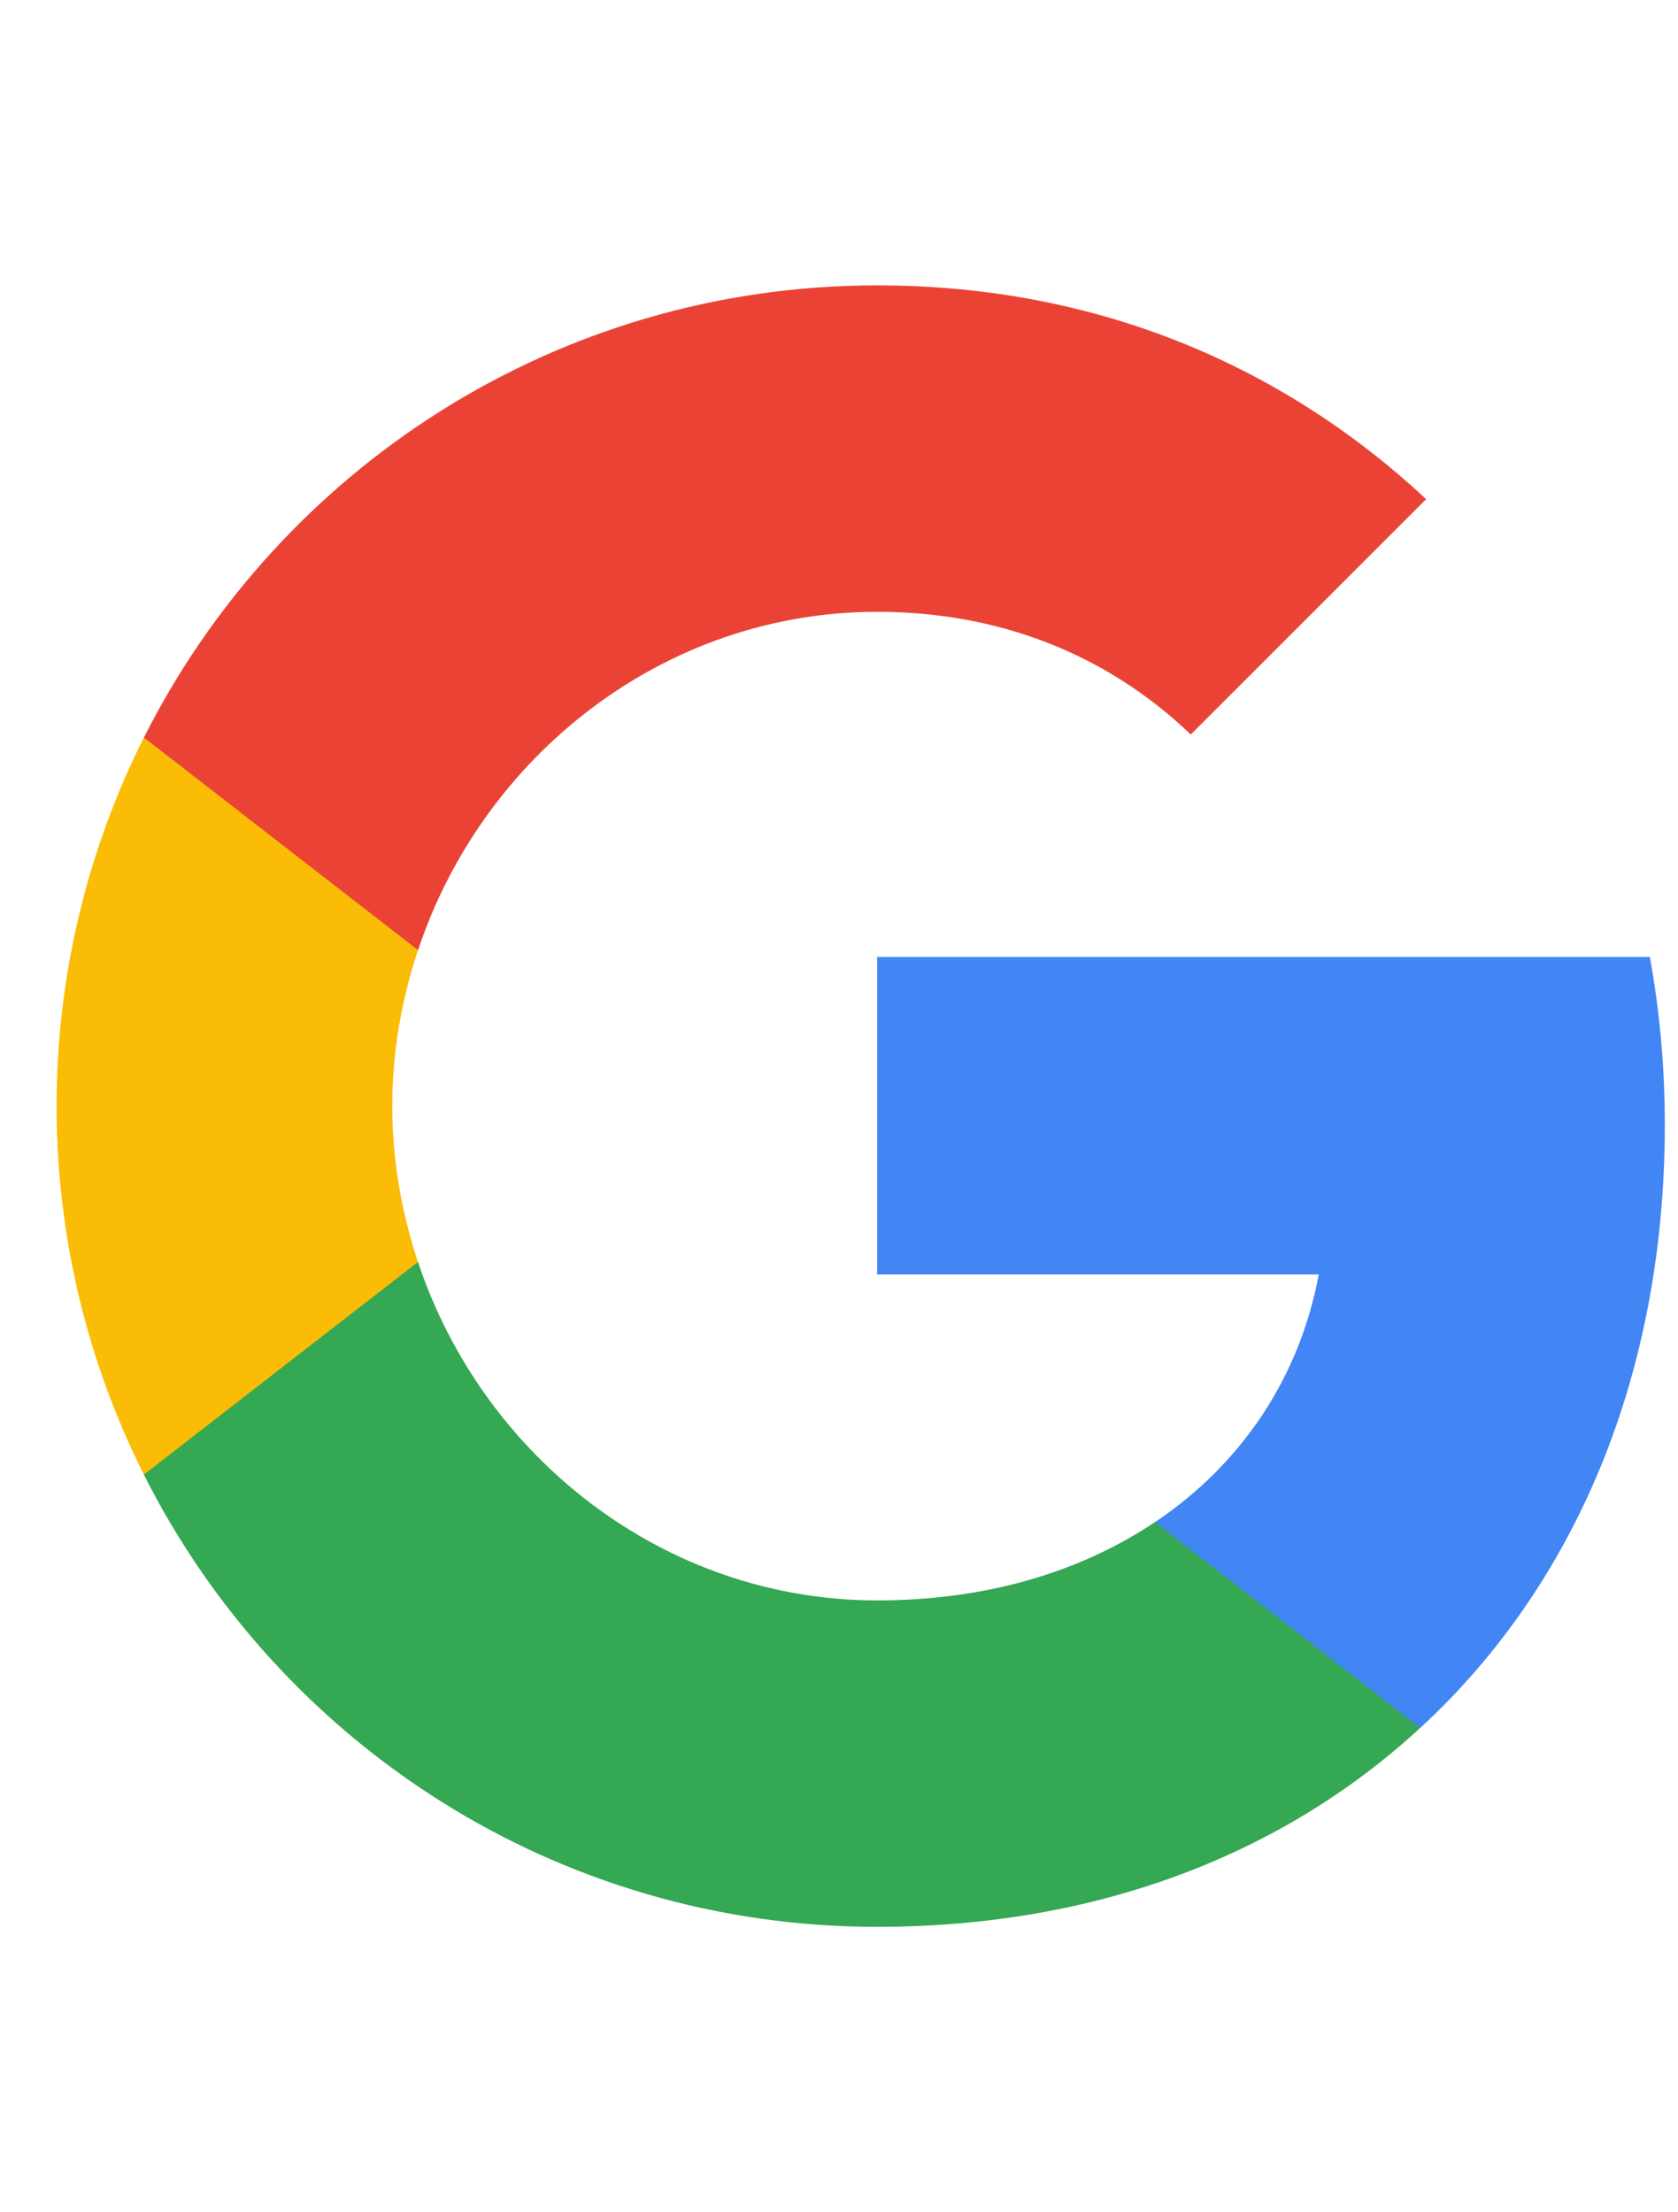
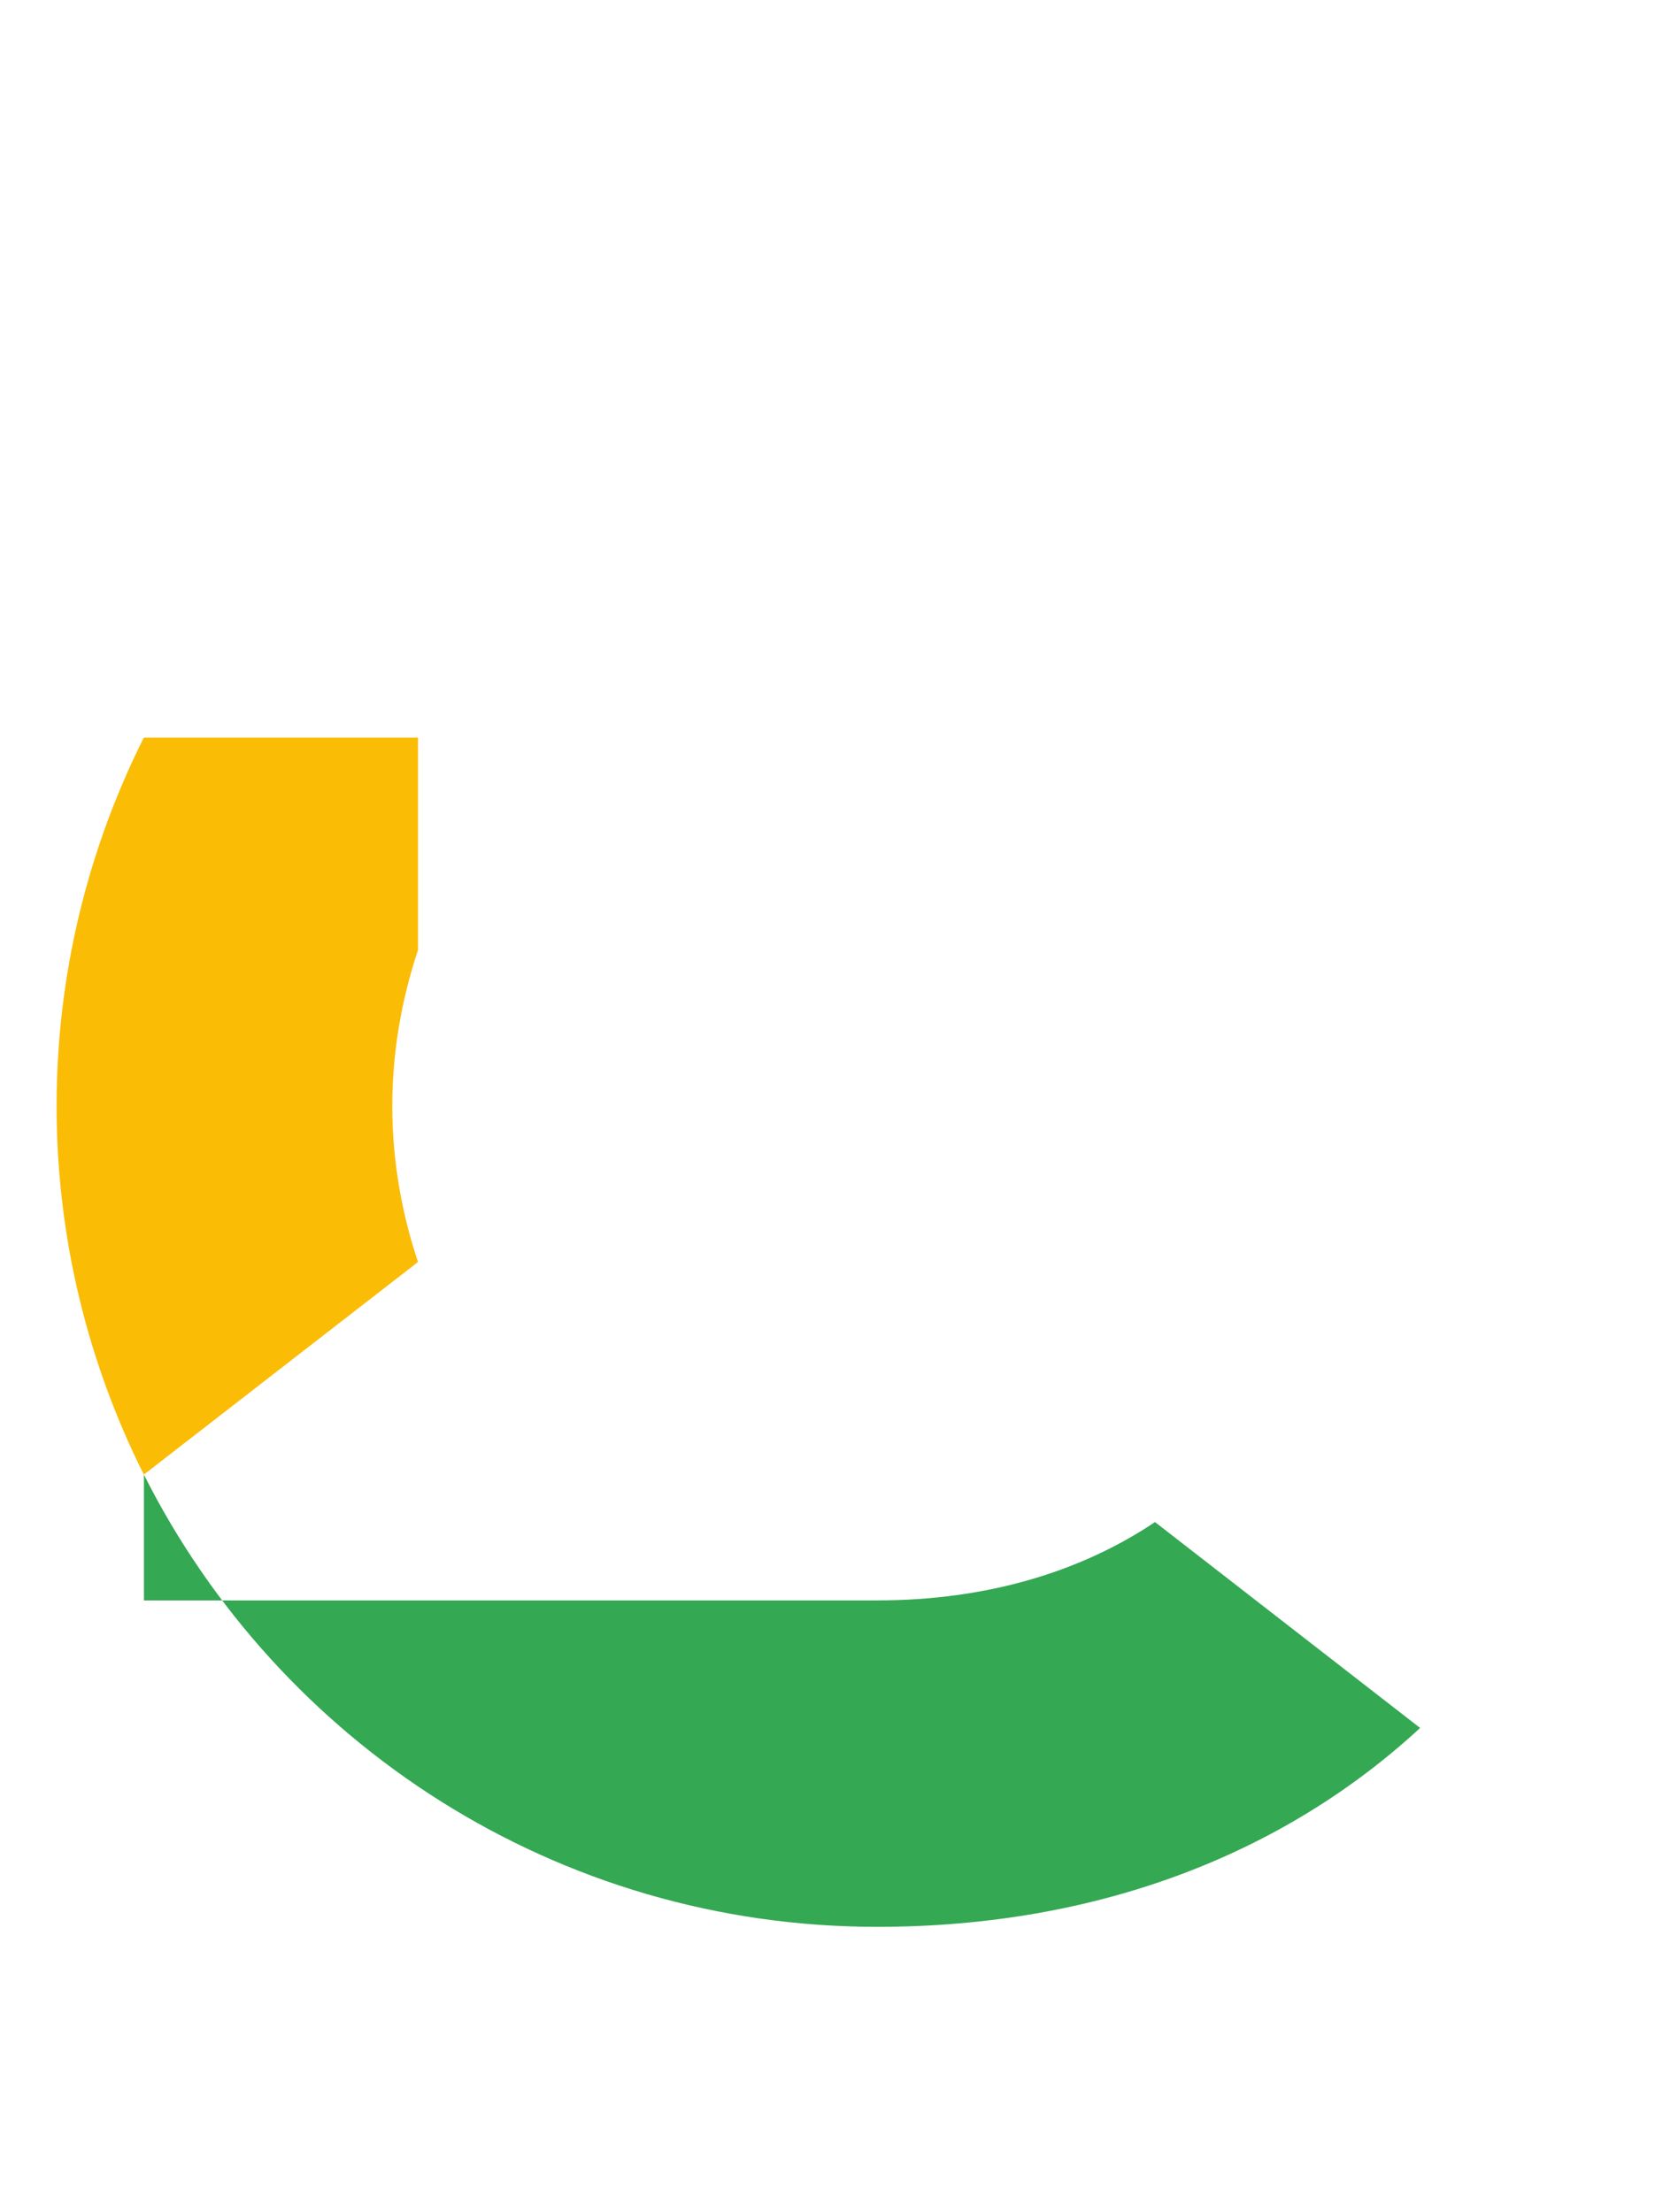
<svg xmlns="http://www.w3.org/2000/svg" width="22" height="29" viewBox="0 0 22 29" fill="none">
-   <path fill-rule="evenodd" clip-rule="evenodd" d="M21.827 14.745C21.827 13.982 21.759 13.249 21.631 12.545H11.5V16.706H17.29C17.04 18.051 16.282 19.19 15.143 19.953V22.652H18.619C20.654 20.779 21.827 18.021 21.827 14.745Z" fill="#4285F4" />
-   <path fill-rule="evenodd" clip-rule="evenodd" d="M11.5 25.258C14.405 25.258 16.84 24.294 18.619 22.651L15.143 19.952C14.18 20.598 12.947 20.979 11.5 20.979C8.698 20.979 6.327 19.087 5.481 16.544H1.887V19.331C3.657 22.847 7.295 25.258 11.5 25.258Z" fill="#34A853" />
+   <path fill-rule="evenodd" clip-rule="evenodd" d="M11.5 25.258C14.405 25.258 16.84 24.294 18.619 22.651L15.143 19.952C14.18 20.598 12.947 20.979 11.5 20.979H1.887V19.331C3.657 22.847 7.295 25.258 11.5 25.258Z" fill="#34A853" />
  <path fill-rule="evenodd" clip-rule="evenodd" d="M5.48 16.543C5.265 15.898 5.143 15.208 5.143 14.499C5.143 13.79 5.265 13.101 5.48 12.455V9.668H1.886C1.158 11.12 0.742 12.763 0.742 14.499C0.742 16.235 1.158 17.878 1.886 19.33L5.48 16.543Z" fill="#FBBC05" />
-   <path fill-rule="evenodd" clip-rule="evenodd" d="M11.5 8.02C13.079 8.02 14.497 8.562 15.612 9.628L18.698 6.543C16.835 4.807 14.4 3.741 11.5 3.741C7.295 3.741 3.657 6.152 1.887 9.668L5.481 12.455C6.327 9.912 8.698 8.02 11.5 8.02Z" fill="#EA4335" />
</svg>